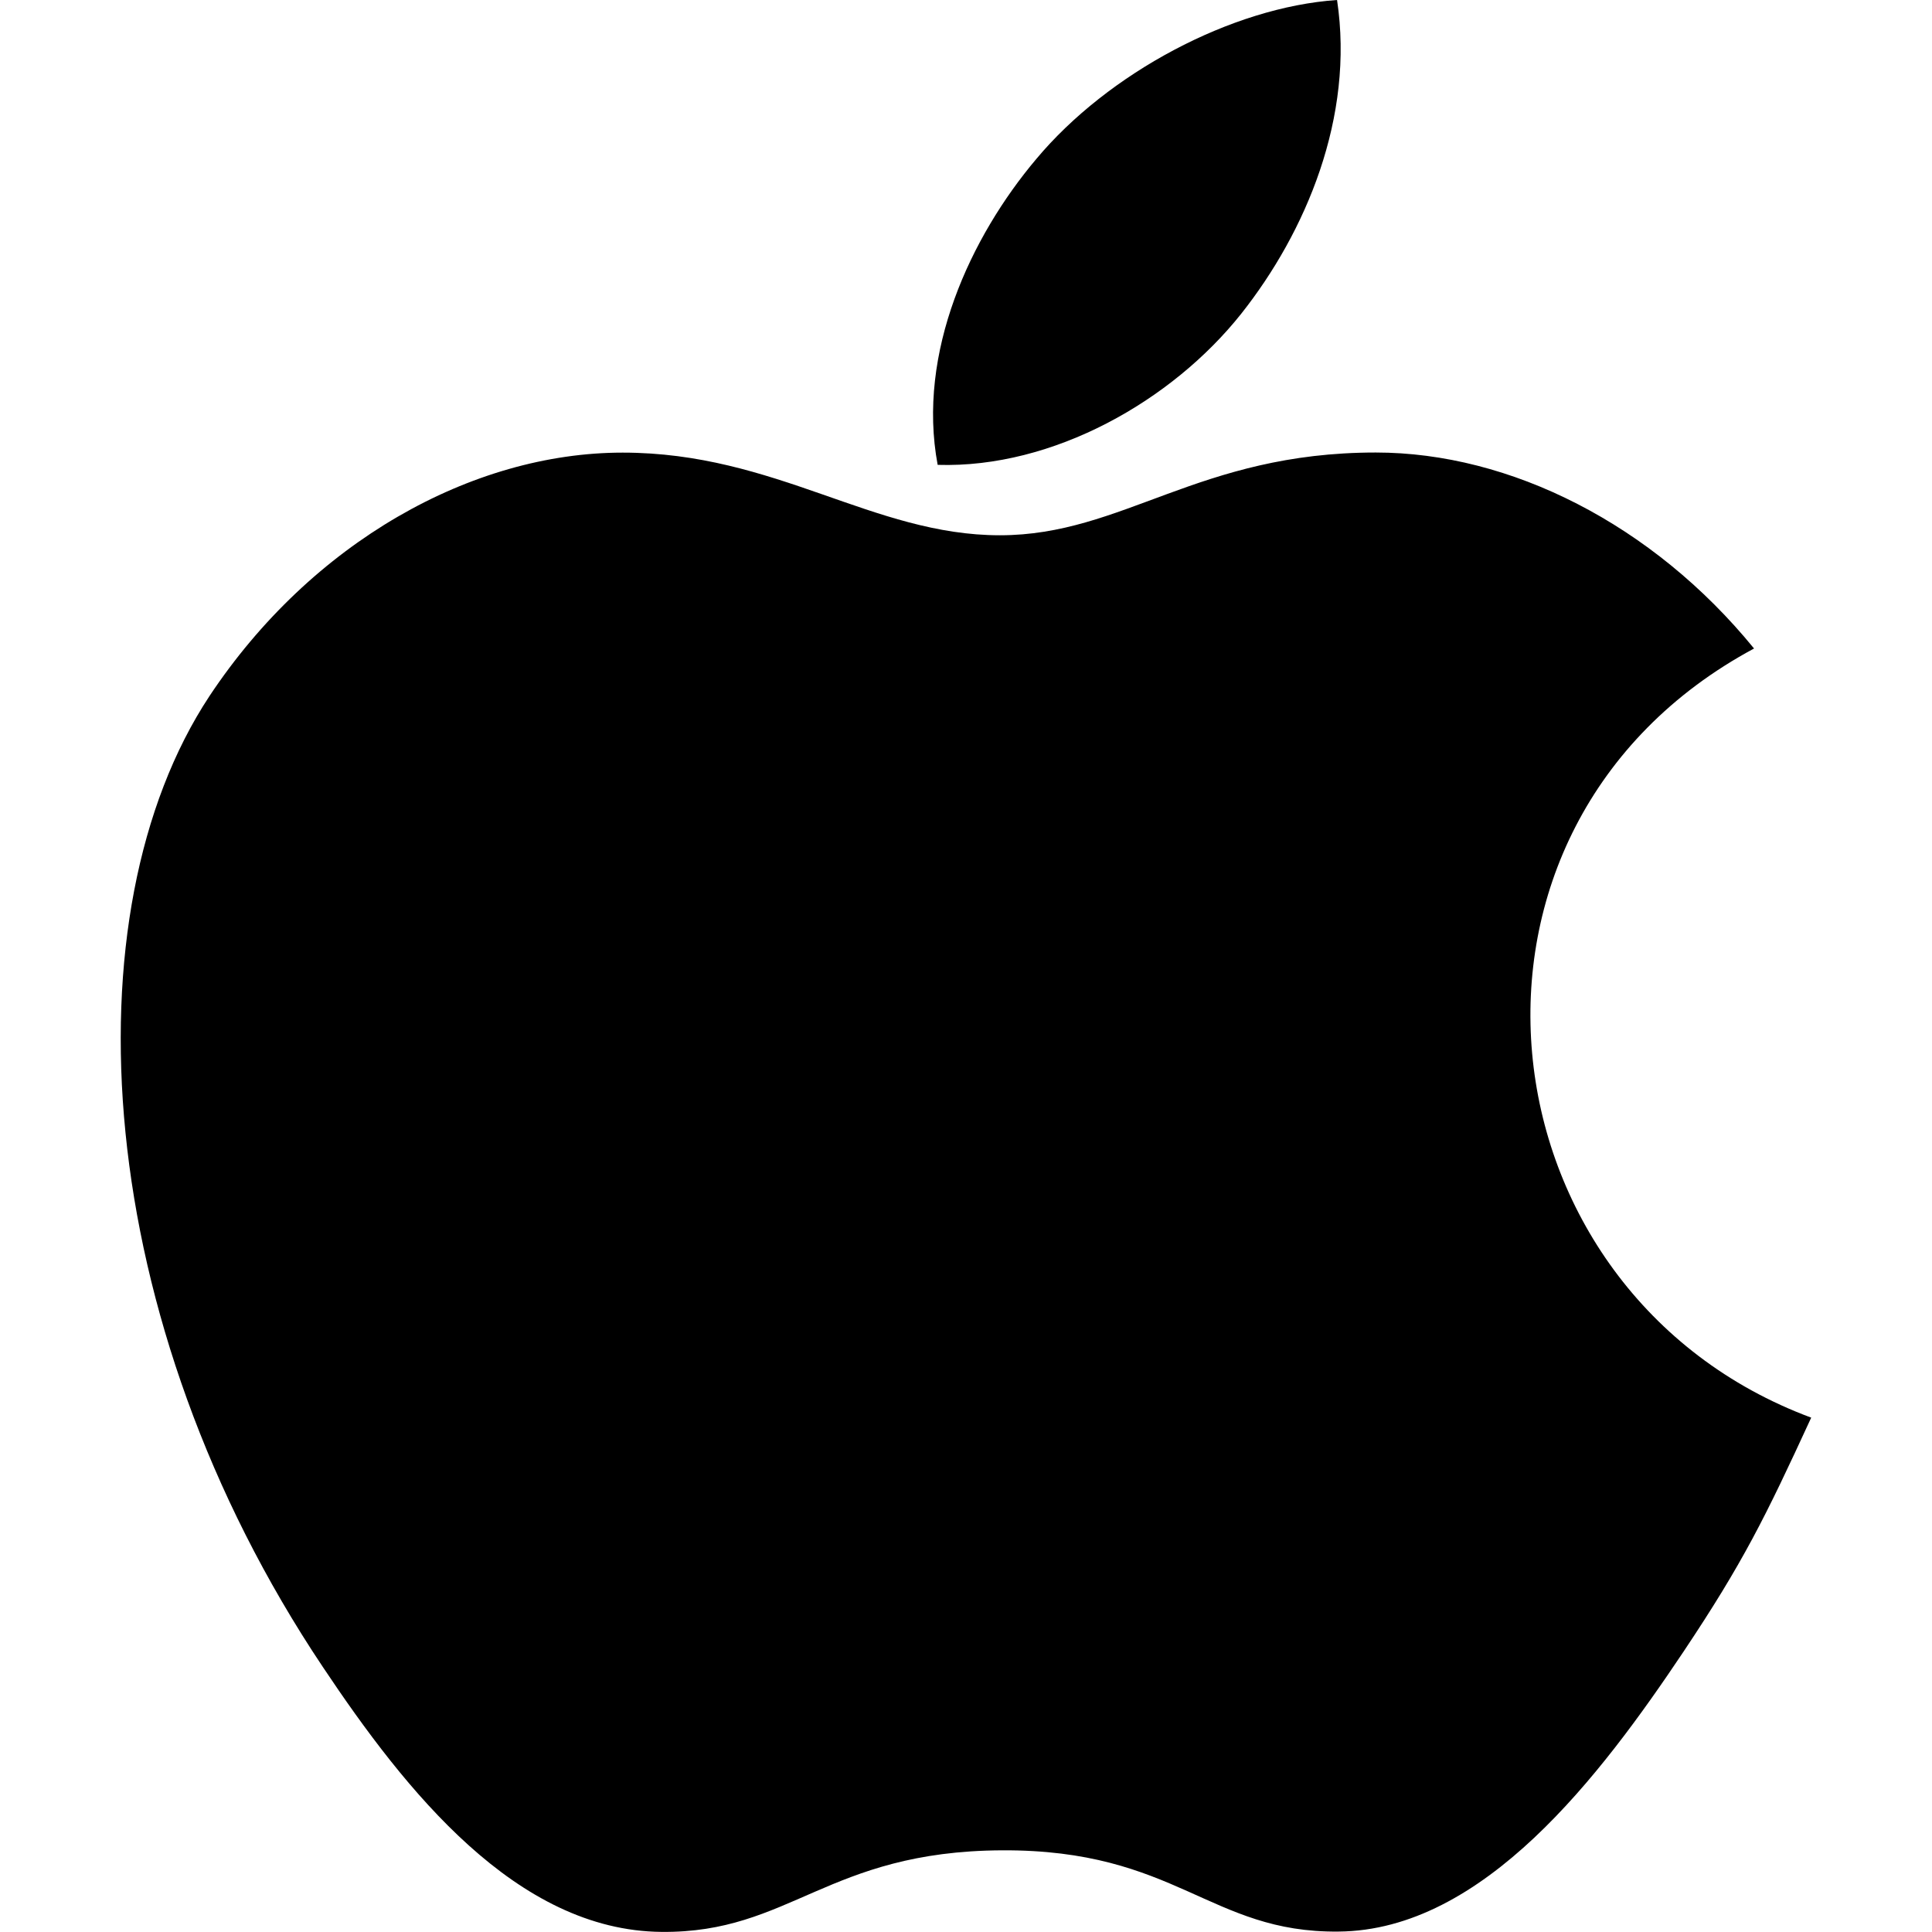
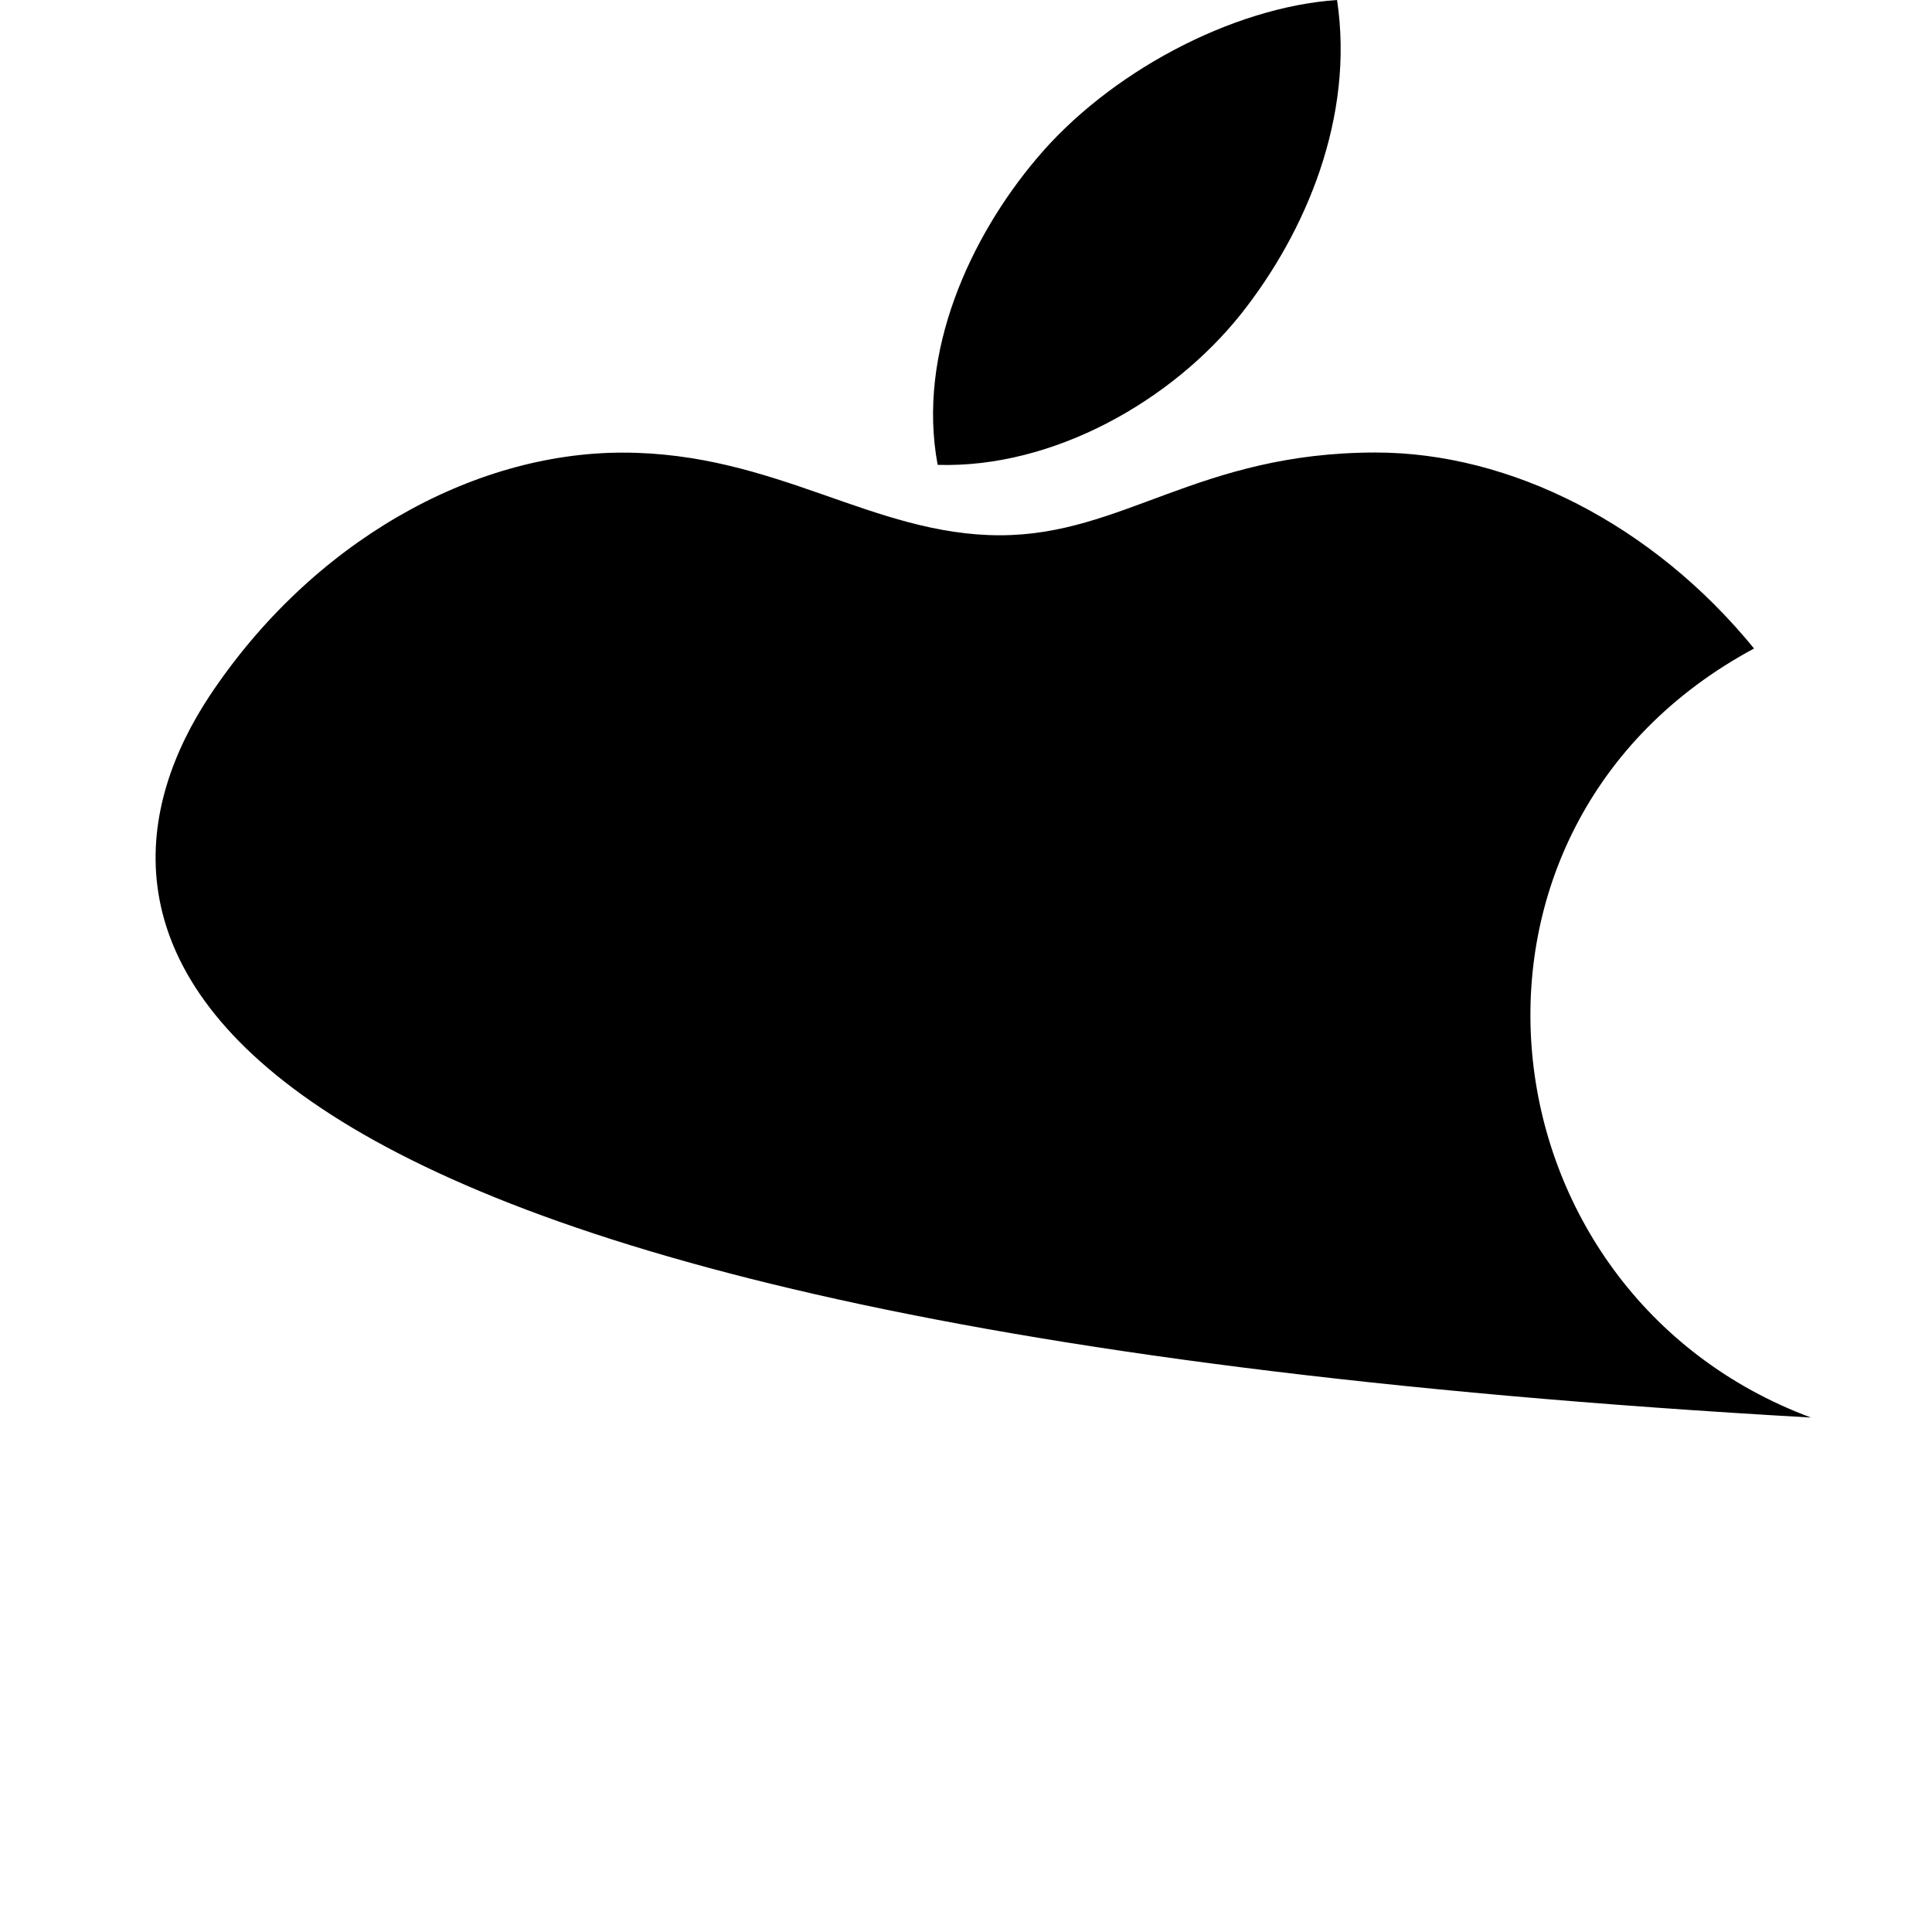
<svg xmlns="http://www.w3.org/2000/svg" width="18" height="18" viewBox="0 0 18 18" fill="none">
-   <path d="M11.565 2.922c.6-.758 1.056-1.83.892-2.922-.984.067-2.133.681-2.802 1.481-.612.725-1.115 1.803-.919 2.85 1.076.033 2.184-.596 2.829-1.409zm5.31 10.285c-.43.934-.637 1.353-1.19 2.181-.775 1.158-1.864 2.598-3.215 2.608-1.2.013-1.51-.766-3.137-.757-1.627.009-1.969.772-3.17.76-1.35-.012-2.382-1.31-3.155-2.468C.846 12.3.619 8.505 1.951 6.486c.95-1.432 2.444-2.269 3.85-2.269 1.43 0 2.33.77 3.515.77 1.149 0 1.848-.771 3.502-.771 1.252 0 2.58.668 3.524 1.826-3.096 1.664-2.595 6.004.533 7.166v-.001z" fill="#000" />
+   <path d="M11.565 2.922c.6-.758 1.056-1.83.892-2.922-.984.067-2.133.681-2.802 1.481-.612.725-1.115 1.803-.919 2.85 1.076.033 2.184-.596 2.829-1.409zm5.31 10.285C.846 12.3.619 8.505 1.951 6.486c.95-1.432 2.444-2.269 3.85-2.269 1.43 0 2.33.77 3.515.77 1.149 0 1.848-.771 3.502-.771 1.252 0 2.58.668 3.524 1.826-3.096 1.664-2.595 6.004.533 7.166v-.001z" fill="#000" />
</svg>